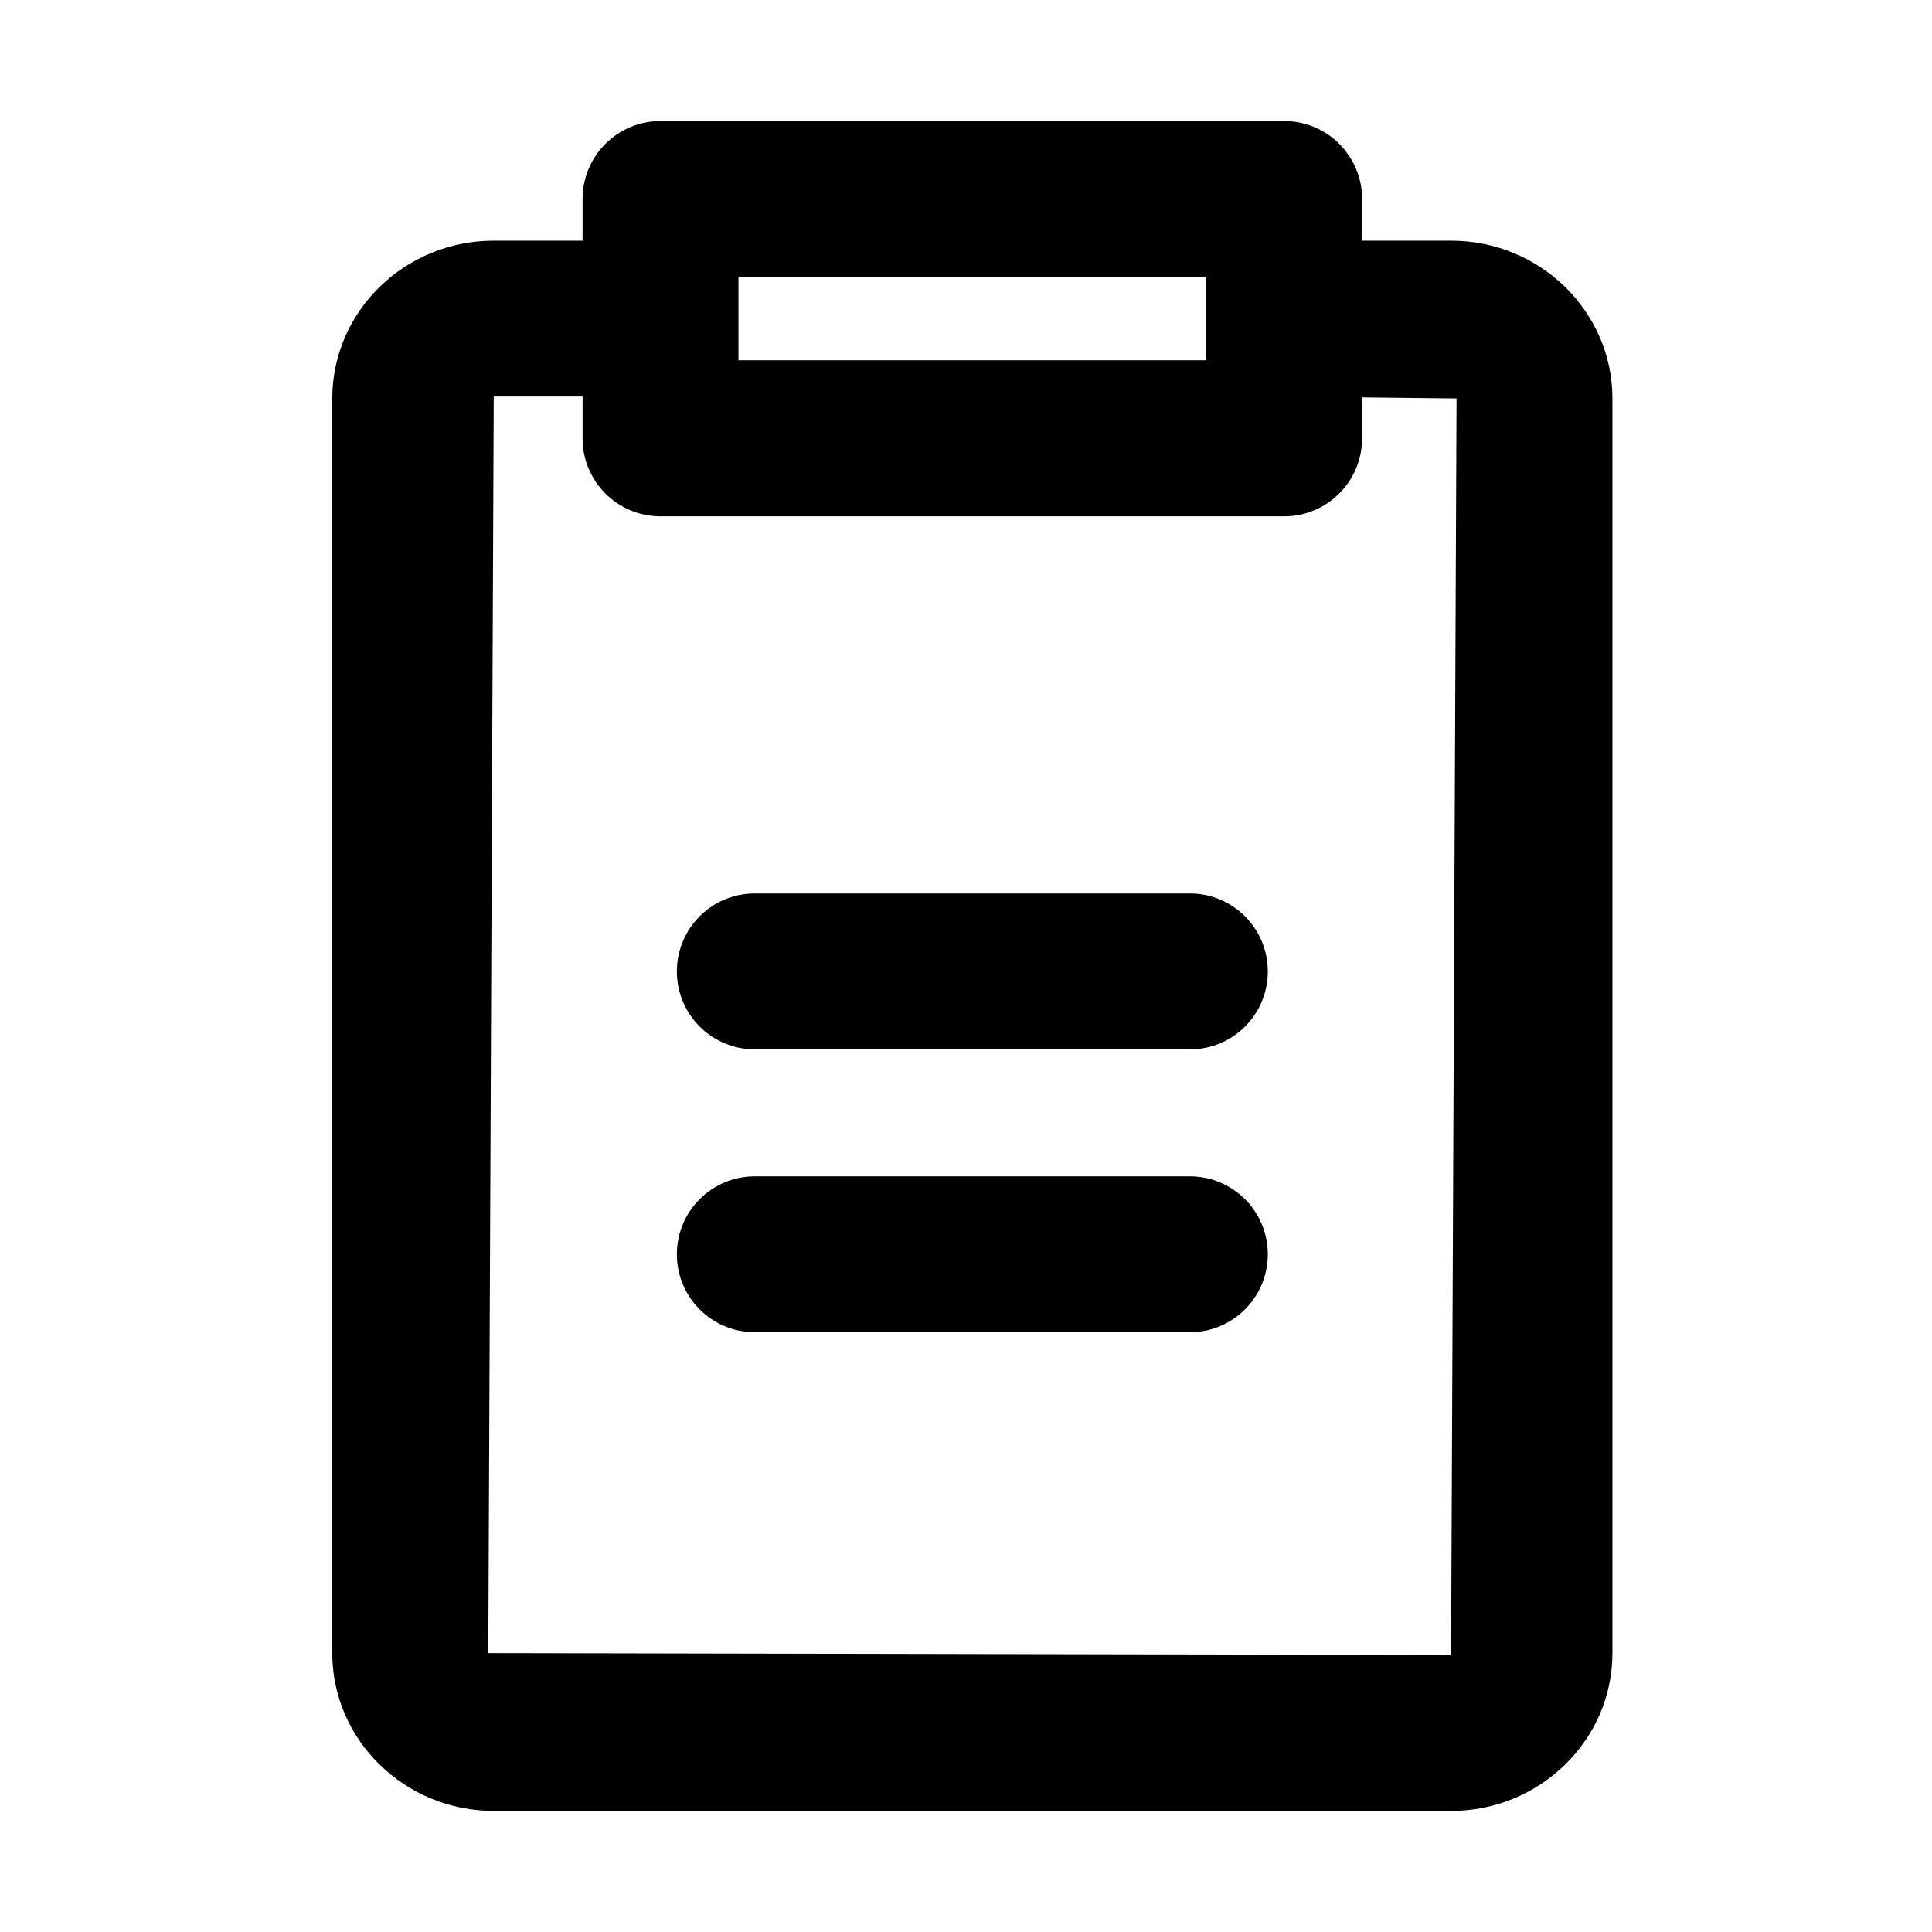
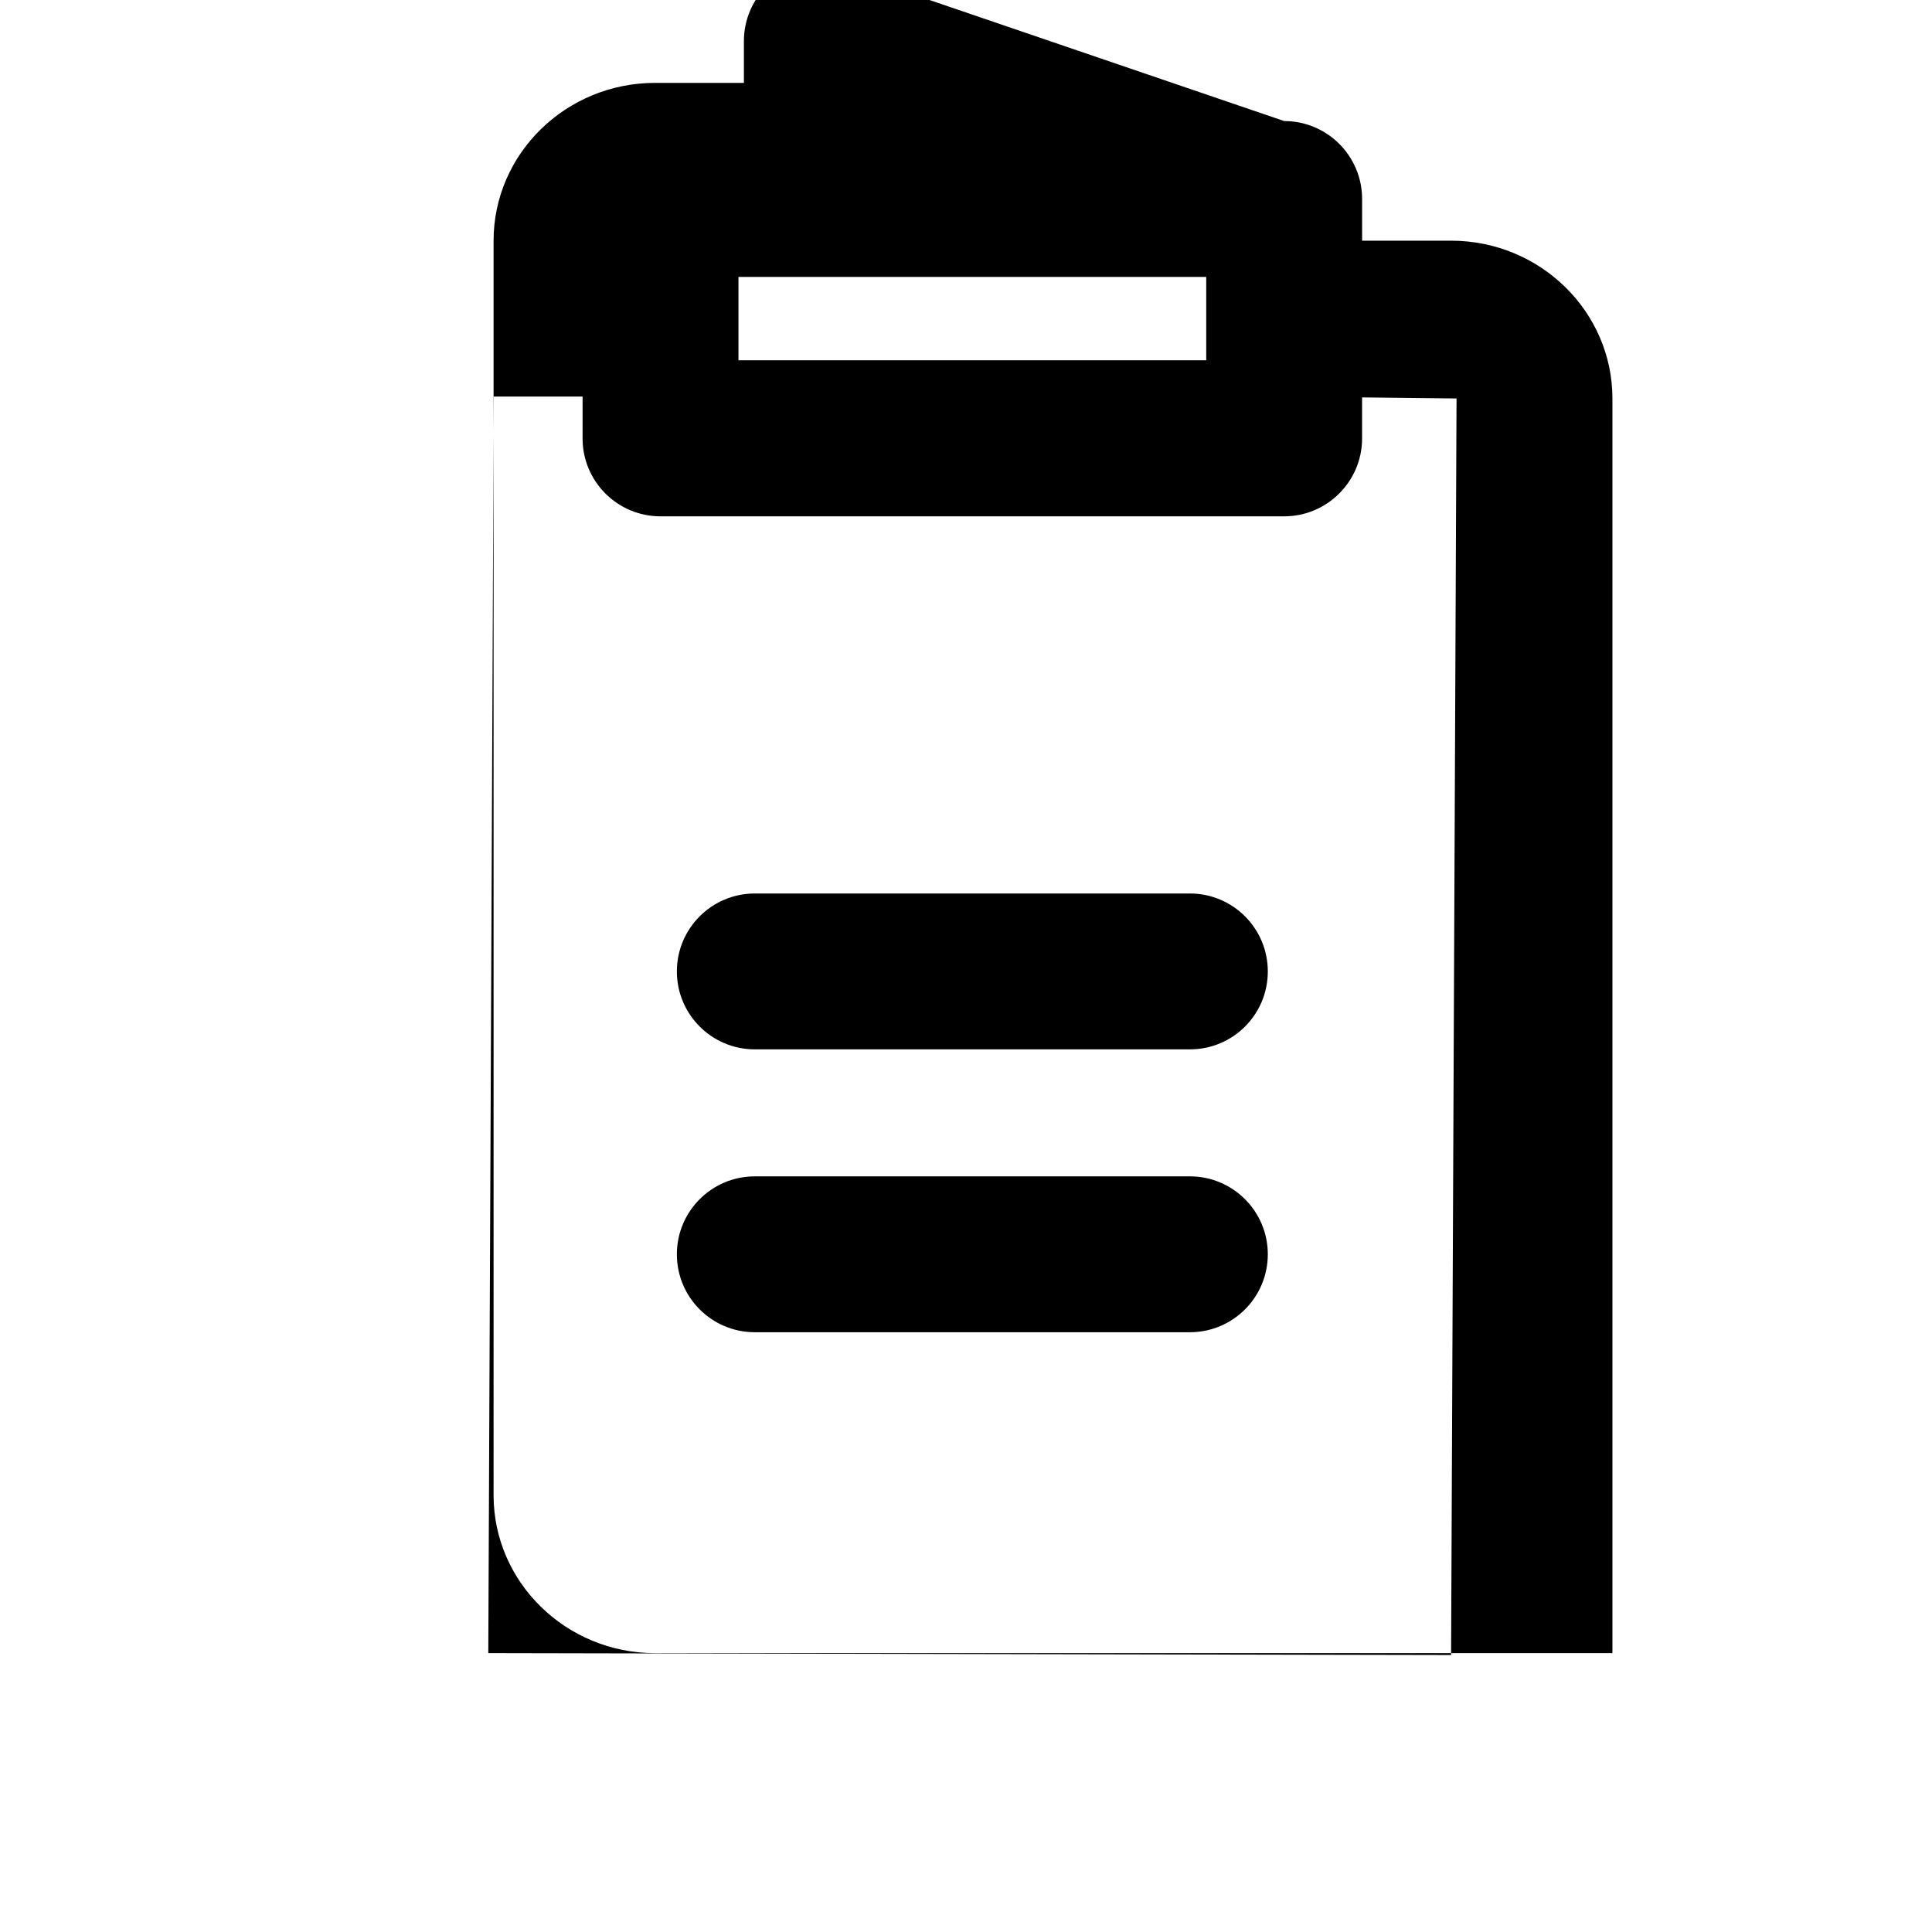
<svg xmlns="http://www.w3.org/2000/svg" fill="#000000" width="800px" height="800px" version="1.1" viewBox="144 144 512 512">
-   <path d="m484.32 176.08c11.387 0 20.652 9.223 20.652 20.656v11.047h23.586c23.586 0 42.75 18.785 42.75 41.816v332.5c0 23.031-19.207 41.816-42.75 41.816h-253.71c-23.586 0-42.793-18.785-42.793-41.816v-332.5c0-23.031 19.164-41.816 42.793-41.816h23.543v-11.047c0-11.434 9.266-20.656 20.656-20.656zm-185.93 73.008-23.543 0.004-1.445 333 255.15 0.508 1.445-333-25.031-0.281v10.863c0 11.391-9.266 20.652-20.652 20.652h-165.27c-11.391 0-20.656-9.219-20.656-20.652zm160.94 206.66c11.387 0 20.652 9.223 20.652 20.652 0 11.391-9.223 20.656-20.652 20.656h-115.3c-11.387 0-20.652-9.223-20.652-20.656 0-11.43 9.266-20.652 20.652-20.652zm0-74.965c11.387 0 20.652 9.223 20.652 20.656 0 11.43-9.223 20.652-20.652 20.652h-115.3c-11.387 0-20.652-9.223-20.652-20.652 0-11.434 9.266-20.656 20.652-20.656zm4.332-163.4h-123.96v22.098h123.96z" />
+   <path d="m484.32 176.08c11.387 0 20.652 9.223 20.652 20.656v11.047h23.586c23.586 0 42.75 18.785 42.75 41.816v332.5h-253.71c-23.586 0-42.793-18.785-42.793-41.816v-332.5c0-23.031 19.164-41.816 42.793-41.816h23.543v-11.047c0-11.434 9.266-20.656 20.656-20.656zm-185.93 73.008-23.543 0.004-1.445 333 255.15 0.508 1.445-333-25.031-0.281v10.863c0 11.391-9.266 20.652-20.652 20.652h-165.27c-11.391 0-20.656-9.219-20.656-20.652zm160.94 206.66c11.387 0 20.652 9.223 20.652 20.652 0 11.391-9.223 20.656-20.652 20.656h-115.3c-11.387 0-20.652-9.223-20.652-20.656 0-11.43 9.266-20.652 20.652-20.652zm0-74.965c11.387 0 20.652 9.223 20.652 20.656 0 11.43-9.223 20.652-20.652 20.652h-115.3c-11.387 0-20.652-9.223-20.652-20.652 0-11.434 9.266-20.656 20.652-20.656zm4.332-163.4h-123.96v22.098h123.96z" />
</svg>